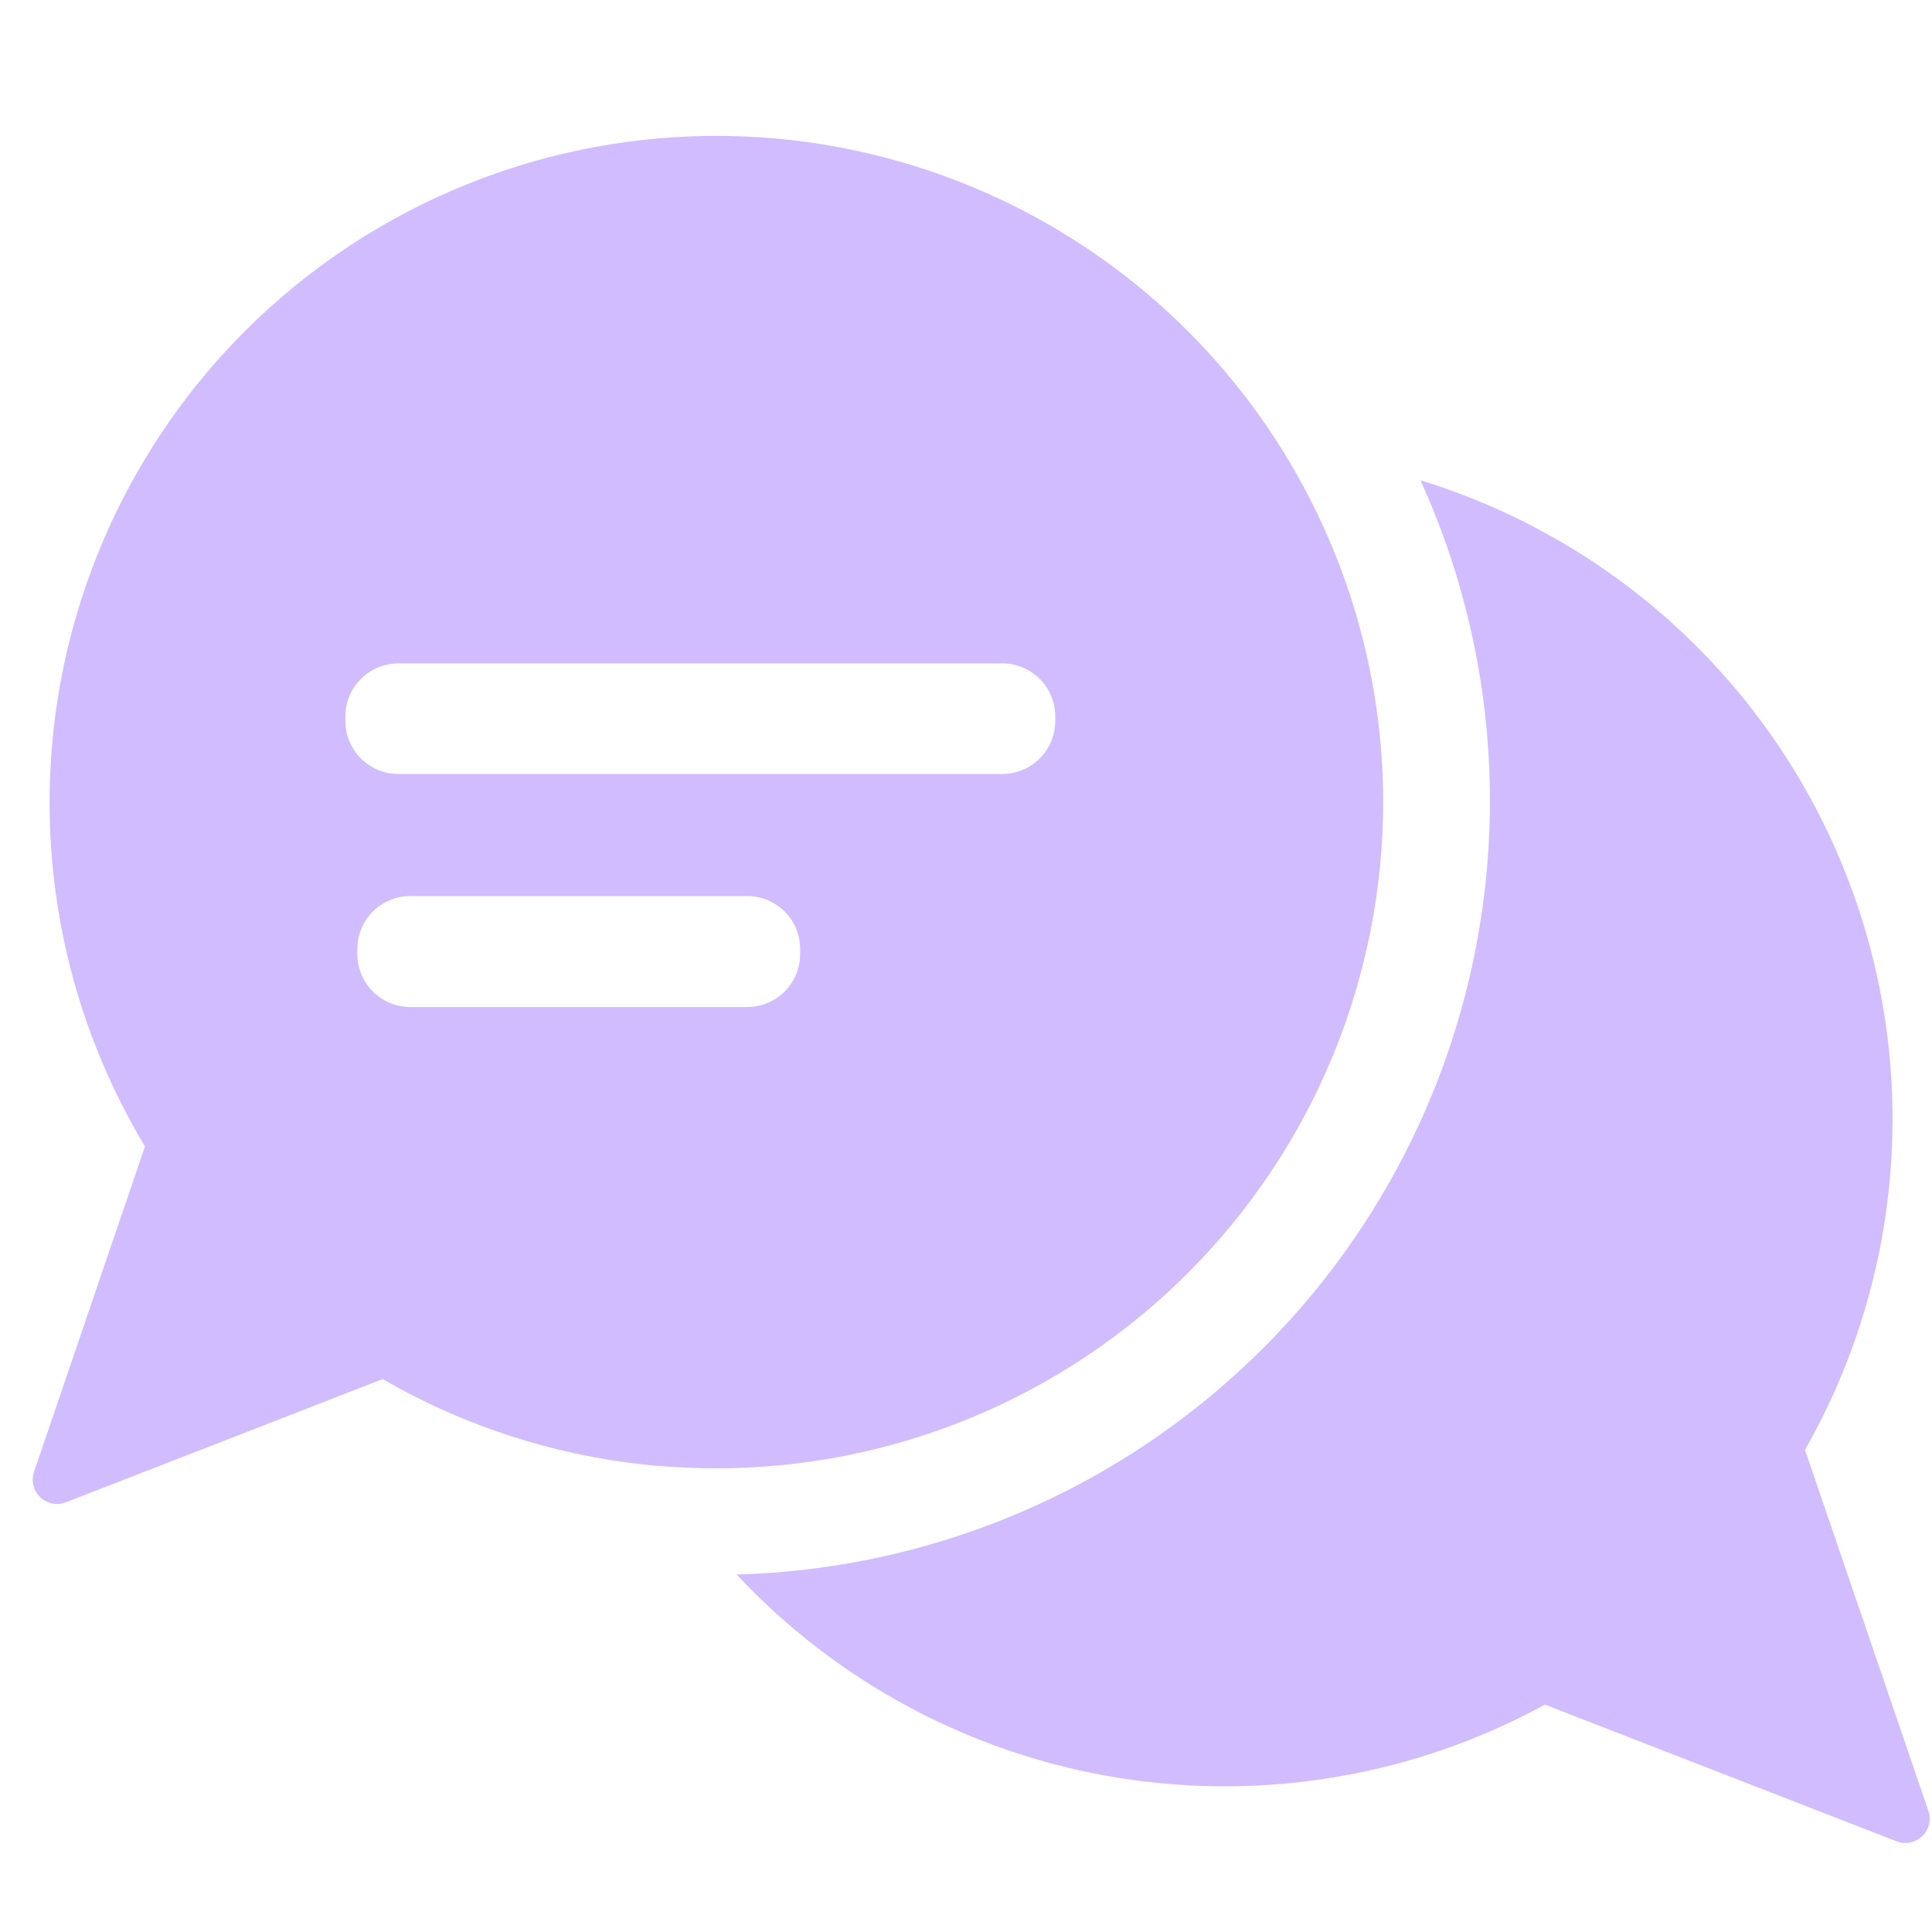
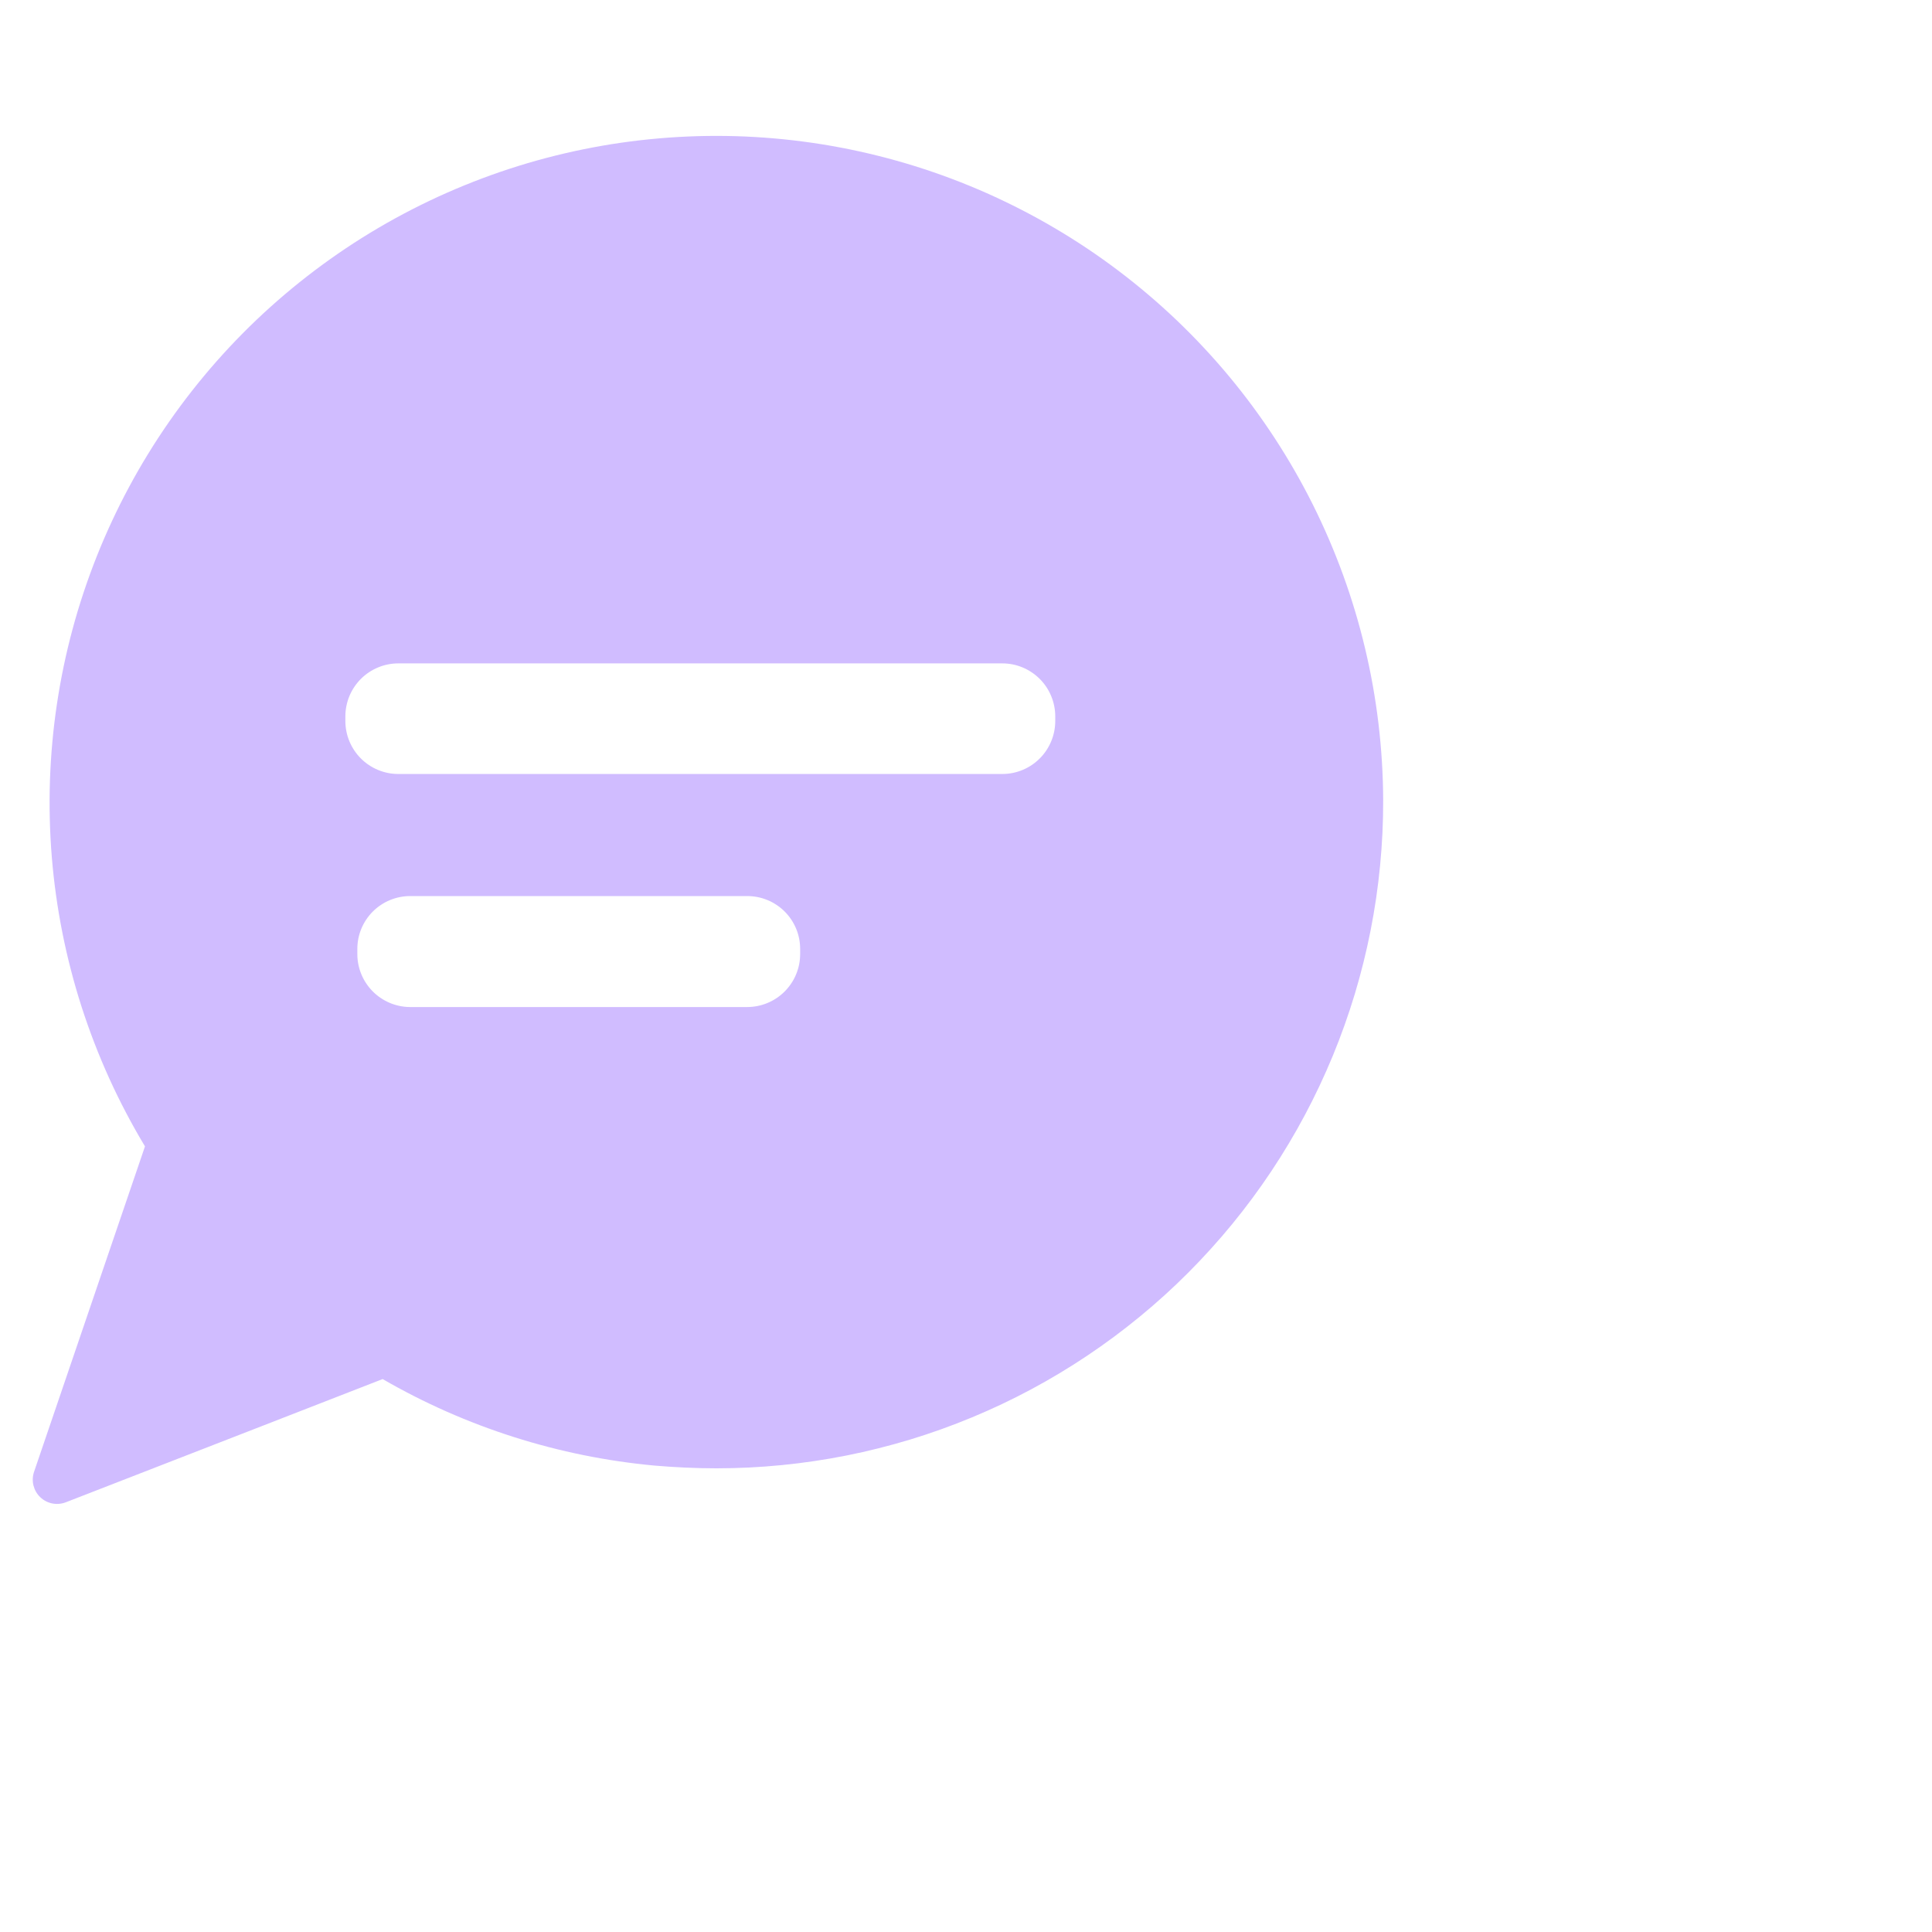
<svg xmlns="http://www.w3.org/2000/svg" width="500" zoomAndPan="magnify" viewBox="0 0 375 375" height="500" preserveAspectRatio="xMidYMid meet" version="1.0">
-   <path fill="#d0bcff" d="M 374.305 351.504 L 350.344 281.414 C 351.539 279.312 352.68 277.18 353.758 275.012 C 354.836 272.844 355.852 270.648 356.805 268.426 C 357.762 266.203 358.652 263.953 359.484 261.68 C 360.312 259.406 361.078 257.113 361.777 254.797 C 362.48 252.48 363.113 250.145 363.684 247.793 C 364.254 245.441 364.758 243.078 365.199 240.695 C 365.637 238.316 366.008 235.926 366.309 233.523 C 366.613 231.125 366.852 228.719 367.02 226.305 C 367.191 223.891 367.293 221.473 367.324 219.051 C 367.359 216.633 367.328 214.215 367.227 211.797 C 367.125 209.379 366.957 206.965 366.719 204.555 C 366.484 202.148 366.18 199.75 365.809 197.355 C 365.438 194.965 365 192.586 364.496 190.219 C 363.992 187.852 363.422 185.5 362.789 183.168 C 362.152 180.832 361.453 178.516 360.688 176.219 C 359.922 173.922 359.094 171.652 358.203 169.402 C 357.309 167.152 356.355 164.93 355.34 162.734 C 354.324 160.535 353.246 158.371 352.109 156.234 C 350.969 154.098 349.773 151.996 348.52 149.926 C 347.262 147.859 345.949 145.828 344.582 143.832 C 343.211 141.836 341.789 139.879 340.309 137.965 C 338.832 136.047 337.301 134.176 335.719 132.344 C 334.133 130.516 332.5 128.73 330.816 126.992 C 329.133 125.254 327.402 123.562 325.625 121.922 C 323.848 120.281 322.023 118.688 320.156 117.148 C 318.293 115.609 316.383 114.121 314.434 112.691 C 312.484 111.258 310.492 109.879 308.469 108.559 C 306.441 107.234 304.379 105.973 302.277 104.766 C 300.18 103.559 298.051 102.414 295.891 101.324 C 293.727 100.238 291.535 99.211 289.316 98.25 C 287.098 97.285 284.852 96.383 282.582 95.543 C 280.312 94.703 278.02 93.93 275.707 93.219 C 276.984 96.027 278.176 98.871 279.277 101.754 C 280.379 104.637 281.395 107.551 282.316 110.496 C 283.238 113.438 284.07 116.41 284.809 119.402 C 285.551 122.398 286.199 125.414 286.75 128.449 C 287.305 131.484 287.766 134.535 288.133 137.598 C 288.5 140.664 288.77 143.734 288.945 146.816 C 289.125 149.895 289.207 152.98 289.191 156.066 C 289.18 159.148 289.07 162.234 288.867 165.312 C 288.664 168.391 288.367 171.461 287.977 174.52 C 287.582 177.582 287.098 180.625 286.52 183.656 C 285.938 186.688 285.266 189.699 284.5 192.688 C 283.734 195.676 282.879 198.641 281.93 201.574 C 280.984 204.512 279.945 207.418 278.82 210.289 C 277.691 213.16 276.477 215.996 275.176 218.793 C 273.875 221.594 272.488 224.348 271.02 227.059 C 269.547 229.77 267.992 232.438 266.359 235.051 C 264.723 237.668 263.008 240.234 261.215 242.742 C 259.422 245.254 257.555 247.707 255.609 250.105 C 253.664 252.5 251.648 254.832 249.559 257.105 C 247.473 259.375 245.316 261.582 243.09 263.719 C 240.867 265.859 238.578 267.926 236.227 269.926 C 233.875 271.922 231.465 273.848 228.996 275.695 C 226.523 277.543 224 279.316 221.422 281.008 C 218.84 282.703 216.211 284.316 213.535 285.848 C 210.855 287.379 208.133 288.828 205.363 290.191 C 202.598 291.555 199.789 292.832 196.941 294.023 C 194.098 295.215 191.215 296.316 188.301 297.328 C 185.387 298.344 182.445 299.266 179.473 300.098 C 176.5 300.93 173.508 301.668 170.492 302.316 C 167.473 302.965 164.441 303.52 161.387 303.977 C 158.336 304.438 155.273 304.805 152.203 305.078 C 149.129 305.348 146.051 305.527 142.965 305.609 C 145.398 308.211 147.938 310.711 150.578 313.105 C 153.223 315.5 155.957 317.785 158.785 319.953 C 161.617 322.121 164.531 324.172 167.527 326.102 C 170.527 328.027 173.602 329.832 176.75 331.508 C 179.895 333.184 183.105 334.727 186.379 336.137 C 189.656 337.547 192.98 338.82 196.363 339.957 C 199.742 341.094 203.16 342.09 206.625 342.945 C 210.086 343.797 213.574 344.508 217.098 345.074 C 220.617 345.641 224.152 346.062 227.707 346.336 C 231.262 346.613 234.824 346.742 238.391 346.723 C 241.953 346.703 245.512 346.539 249.066 346.227 C 252.617 345.914 256.148 345.457 259.664 344.852 C 263.176 344.25 266.66 343.504 270.113 342.613 C 273.566 341.723 276.977 340.691 280.344 339.52 C 283.711 338.348 287.023 337.039 290.285 335.594 C 293.543 334.148 296.738 332.57 299.867 330.863 L 368.164 357.41 C 368.582 357.57 369.012 357.668 369.457 357.703 C 369.902 357.738 370.344 357.711 370.781 357.621 C 371.219 357.535 371.633 357.387 372.027 357.176 C 372.422 356.969 372.781 356.711 373.105 356.402 C 373.426 356.094 373.699 355.746 373.922 355.355 C 374.145 354.969 374.309 354.559 374.414 354.129 C 374.52 353.695 374.562 353.254 374.543 352.809 C 374.527 352.363 374.445 351.926 374.305 351.504 Z M 374.305 351.504 " fill-opacity="1" fill-rule="nonzero" />
  <path fill="#d0bcff" d="M 268.473 155.309 C 268.465 152.828 268.383 150.352 268.23 147.875 C 268.078 145.398 267.855 142.93 267.562 140.465 C 267.27 138 266.902 135.547 266.469 133.105 C 266.035 130.664 265.527 128.234 264.953 125.824 C 264.379 123.41 263.738 121.016 263.023 118.637 C 262.312 116.262 261.531 113.906 260.684 111.574 C 259.836 109.246 258.922 106.938 257.941 104.66 C 256.961 102.383 255.918 100.133 254.809 97.914 C 253.699 95.695 252.523 93.508 251.289 91.359 C 250.055 89.207 248.758 87.094 247.402 85.016 C 246.043 82.938 244.629 80.902 243.156 78.906 C 241.68 76.91 240.152 74.961 238.566 73.051 C 236.98 71.145 235.34 69.285 233.645 67.473 C 231.953 65.656 230.211 63.895 228.414 62.18 C 226.621 60.469 224.777 58.809 222.887 57.203 C 220.996 55.594 219.062 54.043 217.082 52.547 C 215.105 51.051 213.086 49.613 211.023 48.234 C 208.961 46.855 206.859 45.535 204.723 44.277 C 202.586 43.02 200.414 41.82 198.207 40.688 C 196 39.555 193.762 38.484 191.496 37.477 C 189.227 36.473 186.93 35.535 184.609 34.66 C 182.289 33.789 179.941 32.98 177.574 32.242 C 175.207 31.504 172.816 30.836 170.41 30.234 C 168.004 29.633 165.582 29.102 163.145 28.641 C 160.707 28.176 158.258 27.785 155.797 27.465 C 153.336 27.145 150.871 26.895 148.395 26.715 C 145.922 26.535 143.445 26.426 140.965 26.391 C 138.484 26.355 136.004 26.387 133.523 26.496 C 131.047 26.602 128.574 26.777 126.105 27.027 C 123.637 27.273 121.176 27.594 118.727 27.98 C 116.277 28.371 113.84 28.832 111.418 29.359 C 108.992 29.891 106.586 30.488 104.195 31.156 C 101.809 31.824 99.441 32.562 97.094 33.367 C 94.746 34.172 92.426 35.043 90.129 35.98 C 87.832 36.918 85.562 37.918 83.324 38.988 C 81.086 40.055 78.879 41.188 76.703 42.383 C 74.531 43.578 72.391 44.836 70.289 46.152 C 68.188 47.469 66.125 48.848 64.102 50.285 C 62.082 51.723 60.102 53.215 58.164 54.766 C 56.227 56.316 54.336 57.922 52.492 59.578 C 50.648 61.238 48.852 62.949 47.105 64.711 C 45.359 66.473 43.668 68.285 42.023 70.145 C 40.383 72.004 38.797 73.91 37.266 75.859 C 35.73 77.812 34.258 79.805 32.84 81.84 C 31.422 83.879 30.062 85.953 28.766 88.066 C 27.465 90.18 26.23 92.328 25.055 94.516 C 23.879 96.699 22.77 98.918 21.723 101.168 C 20.676 103.414 19.691 105.691 18.777 107.996 C 17.859 110.305 17.012 112.633 16.23 114.988 C 15.445 117.34 14.73 119.715 14.086 122.113 C 13.441 124.508 12.863 126.918 12.355 129.348 C 11.852 131.777 11.414 134.219 11.047 136.672 C 10.68 139.125 10.383 141.586 10.16 144.059 C 9.934 146.527 9.781 149.004 9.695 151.48 C 9.613 153.961 9.602 156.441 9.664 158.922 C 9.723 161.402 9.852 163.879 10.055 166.352 C 10.258 168.824 10.531 171.289 10.875 173.746 C 11.219 176.203 11.633 178.648 12.117 181.078 C 12.602 183.512 13.156 185.93 13.781 188.332 C 14.402 190.734 15.094 193.113 15.855 195.477 C 16.617 197.836 17.445 200.176 18.34 202.488 C 19.234 204.801 20.195 207.09 21.219 209.348 C 22.246 211.605 23.336 213.832 24.492 216.027 C 25.645 218.223 26.863 220.387 28.141 222.512 L 19.879 246.738 L 6.605 285.695 C 6.461 286.121 6.383 286.555 6.363 287 C 6.344 287.445 6.387 287.887 6.492 288.32 C 6.602 288.754 6.766 289.164 6.988 289.551 C 7.211 289.938 7.48 290.285 7.805 290.594 C 8.125 290.902 8.484 291.164 8.879 291.371 C 9.273 291.578 9.691 291.727 10.129 291.816 C 10.562 291.906 11.004 291.93 11.449 291.895 C 11.895 291.859 12.324 291.762 12.742 291.605 L 50.742 276.836 L 74.27 267.676 C 82.355 272.348 90.848 276.098 99.742 278.93 C 108.641 281.758 117.738 283.605 127.035 284.469 C 130.984 284.801 135 285 139.047 285 C 141.168 285 143.289 284.949 145.406 284.844 C 147.527 284.738 149.641 284.582 151.75 284.375 C 153.863 284.168 155.965 283.906 158.062 283.594 C 160.16 283.285 162.25 282.922 164.332 282.508 C 166.41 282.094 168.48 281.629 170.535 281.109 C 172.594 280.594 174.637 280.027 176.668 279.414 C 178.695 278.797 180.707 278.129 182.707 277.414 C 184.703 276.699 186.68 275.934 188.641 275.121 C 190.598 274.309 192.535 273.449 194.453 272.543 C 196.371 271.633 198.262 270.68 200.133 269.68 C 202.004 268.676 203.848 267.633 205.664 266.539 C 207.484 265.449 209.273 264.312 211.035 263.133 C 212.797 261.953 214.531 260.73 216.234 259.465 C 217.938 258.199 219.605 256.895 221.246 255.547 C 222.883 254.203 224.488 252.816 226.059 251.391 C 227.629 249.965 229.16 248.5 230.66 247 C 232.156 245.496 233.617 243.961 235.039 242.387 C 236.465 240.812 237.848 239.207 239.191 237.566 C 240.535 235.926 241.836 234.25 243.098 232.547 C 244.359 230.844 245.578 229.105 246.754 227.344 C 247.93 225.578 249.062 223.785 250.148 221.965 C 251.238 220.145 252.281 218.297 253.277 216.426 C 254.273 214.555 255.227 212.656 256.129 210.738 C 257.031 208.82 257.891 206.879 258.699 204.922 C 259.508 202.961 260.266 200.98 260.977 198.98 C 261.688 196.984 262.352 194.969 262.965 192.938 C 263.574 190.91 264.137 188.863 264.648 186.805 C 265.16 184.746 265.621 182.68 266.031 180.598 C 266.441 178.516 266.801 176.426 267.109 174.328 C 267.414 172.23 267.672 170.125 267.875 168.012 C 268.078 165.902 268.23 163.789 268.332 161.668 C 268.43 159.551 268.477 157.43 268.473 155.309 Z M 155.309 185.176 C 155.309 185.852 155.242 186.52 155.113 187.184 C 154.98 187.848 154.785 188.488 154.527 189.113 C 154.27 189.738 153.953 190.332 153.574 190.891 C 153.199 191.453 152.773 191.973 152.297 192.453 C 151.82 192.93 151.301 193.355 150.738 193.73 C 150.176 194.105 149.582 194.422 148.961 194.68 C 148.336 194.941 147.691 195.137 147.027 195.266 C 146.367 195.398 145.699 195.465 145.023 195.465 L 79.48 195.465 C 78.812 195.453 78.152 195.379 77.496 195.238 C 76.844 195.098 76.207 194.898 75.594 194.633 C 74.98 194.371 74.395 194.051 73.844 193.672 C 73.293 193.297 72.781 192.871 72.312 192.395 C 71.844 191.918 71.426 191.398 71.059 190.84 C 70.688 190.281 70.379 189.695 70.125 189.074 C 69.871 188.457 69.68 187.82 69.551 187.164 C 69.422 186.508 69.359 185.844 69.359 185.176 L 69.359 184.18 C 69.359 183.508 69.426 182.84 69.555 182.176 C 69.688 181.516 69.883 180.871 70.141 180.25 C 70.402 179.625 70.719 179.035 71.094 178.473 C 71.469 177.914 71.895 177.395 72.375 176.918 C 72.852 176.441 73.371 176.016 73.934 175.645 C 74.496 175.27 75.086 174.953 75.711 174.699 C 76.336 174.441 76.98 174.25 77.641 174.117 C 78.305 173.988 78.973 173.926 79.645 173.926 L 145.023 173.926 C 145.695 173.926 146.367 173.988 147.027 174.117 C 147.691 174.25 148.332 174.441 148.957 174.699 C 149.582 174.953 150.172 175.27 150.734 175.645 C 151.297 176.016 151.816 176.441 152.293 176.918 C 152.773 177.395 153.199 177.914 153.574 178.473 C 153.949 179.035 154.266 179.625 154.527 180.25 C 154.785 180.871 154.98 181.516 155.113 182.176 C 155.242 182.84 155.309 183.508 155.309 184.18 Z M 204.824 139.945 C 204.824 140.621 204.758 141.289 204.625 141.953 C 204.492 142.613 204.297 143.258 204.039 143.883 C 203.781 144.504 203.465 145.098 203.09 145.66 C 202.715 146.223 202.289 146.742 201.809 147.219 C 201.332 147.695 200.812 148.125 200.25 148.5 C 199.688 148.875 199.098 149.191 198.473 149.449 C 197.848 149.707 197.203 149.902 196.543 150.035 C 195.879 150.168 195.211 150.23 194.535 150.23 L 77.324 150.23 C 76.648 150.23 75.977 150.168 75.316 150.035 C 74.652 149.902 74.012 149.707 73.387 149.449 C 72.762 149.191 72.168 148.875 71.609 148.5 C 71.047 148.125 70.527 147.695 70.047 147.219 C 69.57 146.742 69.145 146.223 68.77 145.66 C 68.395 145.098 68.078 144.504 67.82 143.883 C 67.559 143.258 67.363 142.613 67.234 141.953 C 67.102 141.289 67.035 140.621 67.035 139.945 L 67.035 138.98 C 67.039 138.309 67.109 137.645 67.246 136.984 C 67.379 136.324 67.578 135.688 67.836 135.066 C 68.098 134.445 68.418 133.855 68.793 133.297 C 69.168 132.742 69.594 132.227 70.07 131.75 C 70.551 131.277 71.066 130.852 71.629 130.48 C 72.188 130.109 72.781 129.793 73.402 129.539 C 74.023 129.281 74.664 129.086 75.324 128.957 C 75.984 128.828 76.648 128.762 77.324 128.762 L 194.535 128.762 C 195.211 128.762 195.879 128.828 196.543 128.957 C 197.203 129.09 197.848 129.285 198.473 129.543 C 199.098 129.801 199.688 130.121 200.25 130.496 C 200.812 130.871 201.332 131.297 201.809 131.773 C 202.289 132.25 202.715 132.773 203.09 133.332 C 203.465 133.895 203.781 134.488 204.039 135.113 C 204.297 135.734 204.492 136.379 204.625 137.043 C 204.758 137.703 204.824 138.375 204.824 139.047 Z M 204.824 139.945 " fill-opacity="1" fill-rule="nonzero" />
</svg>